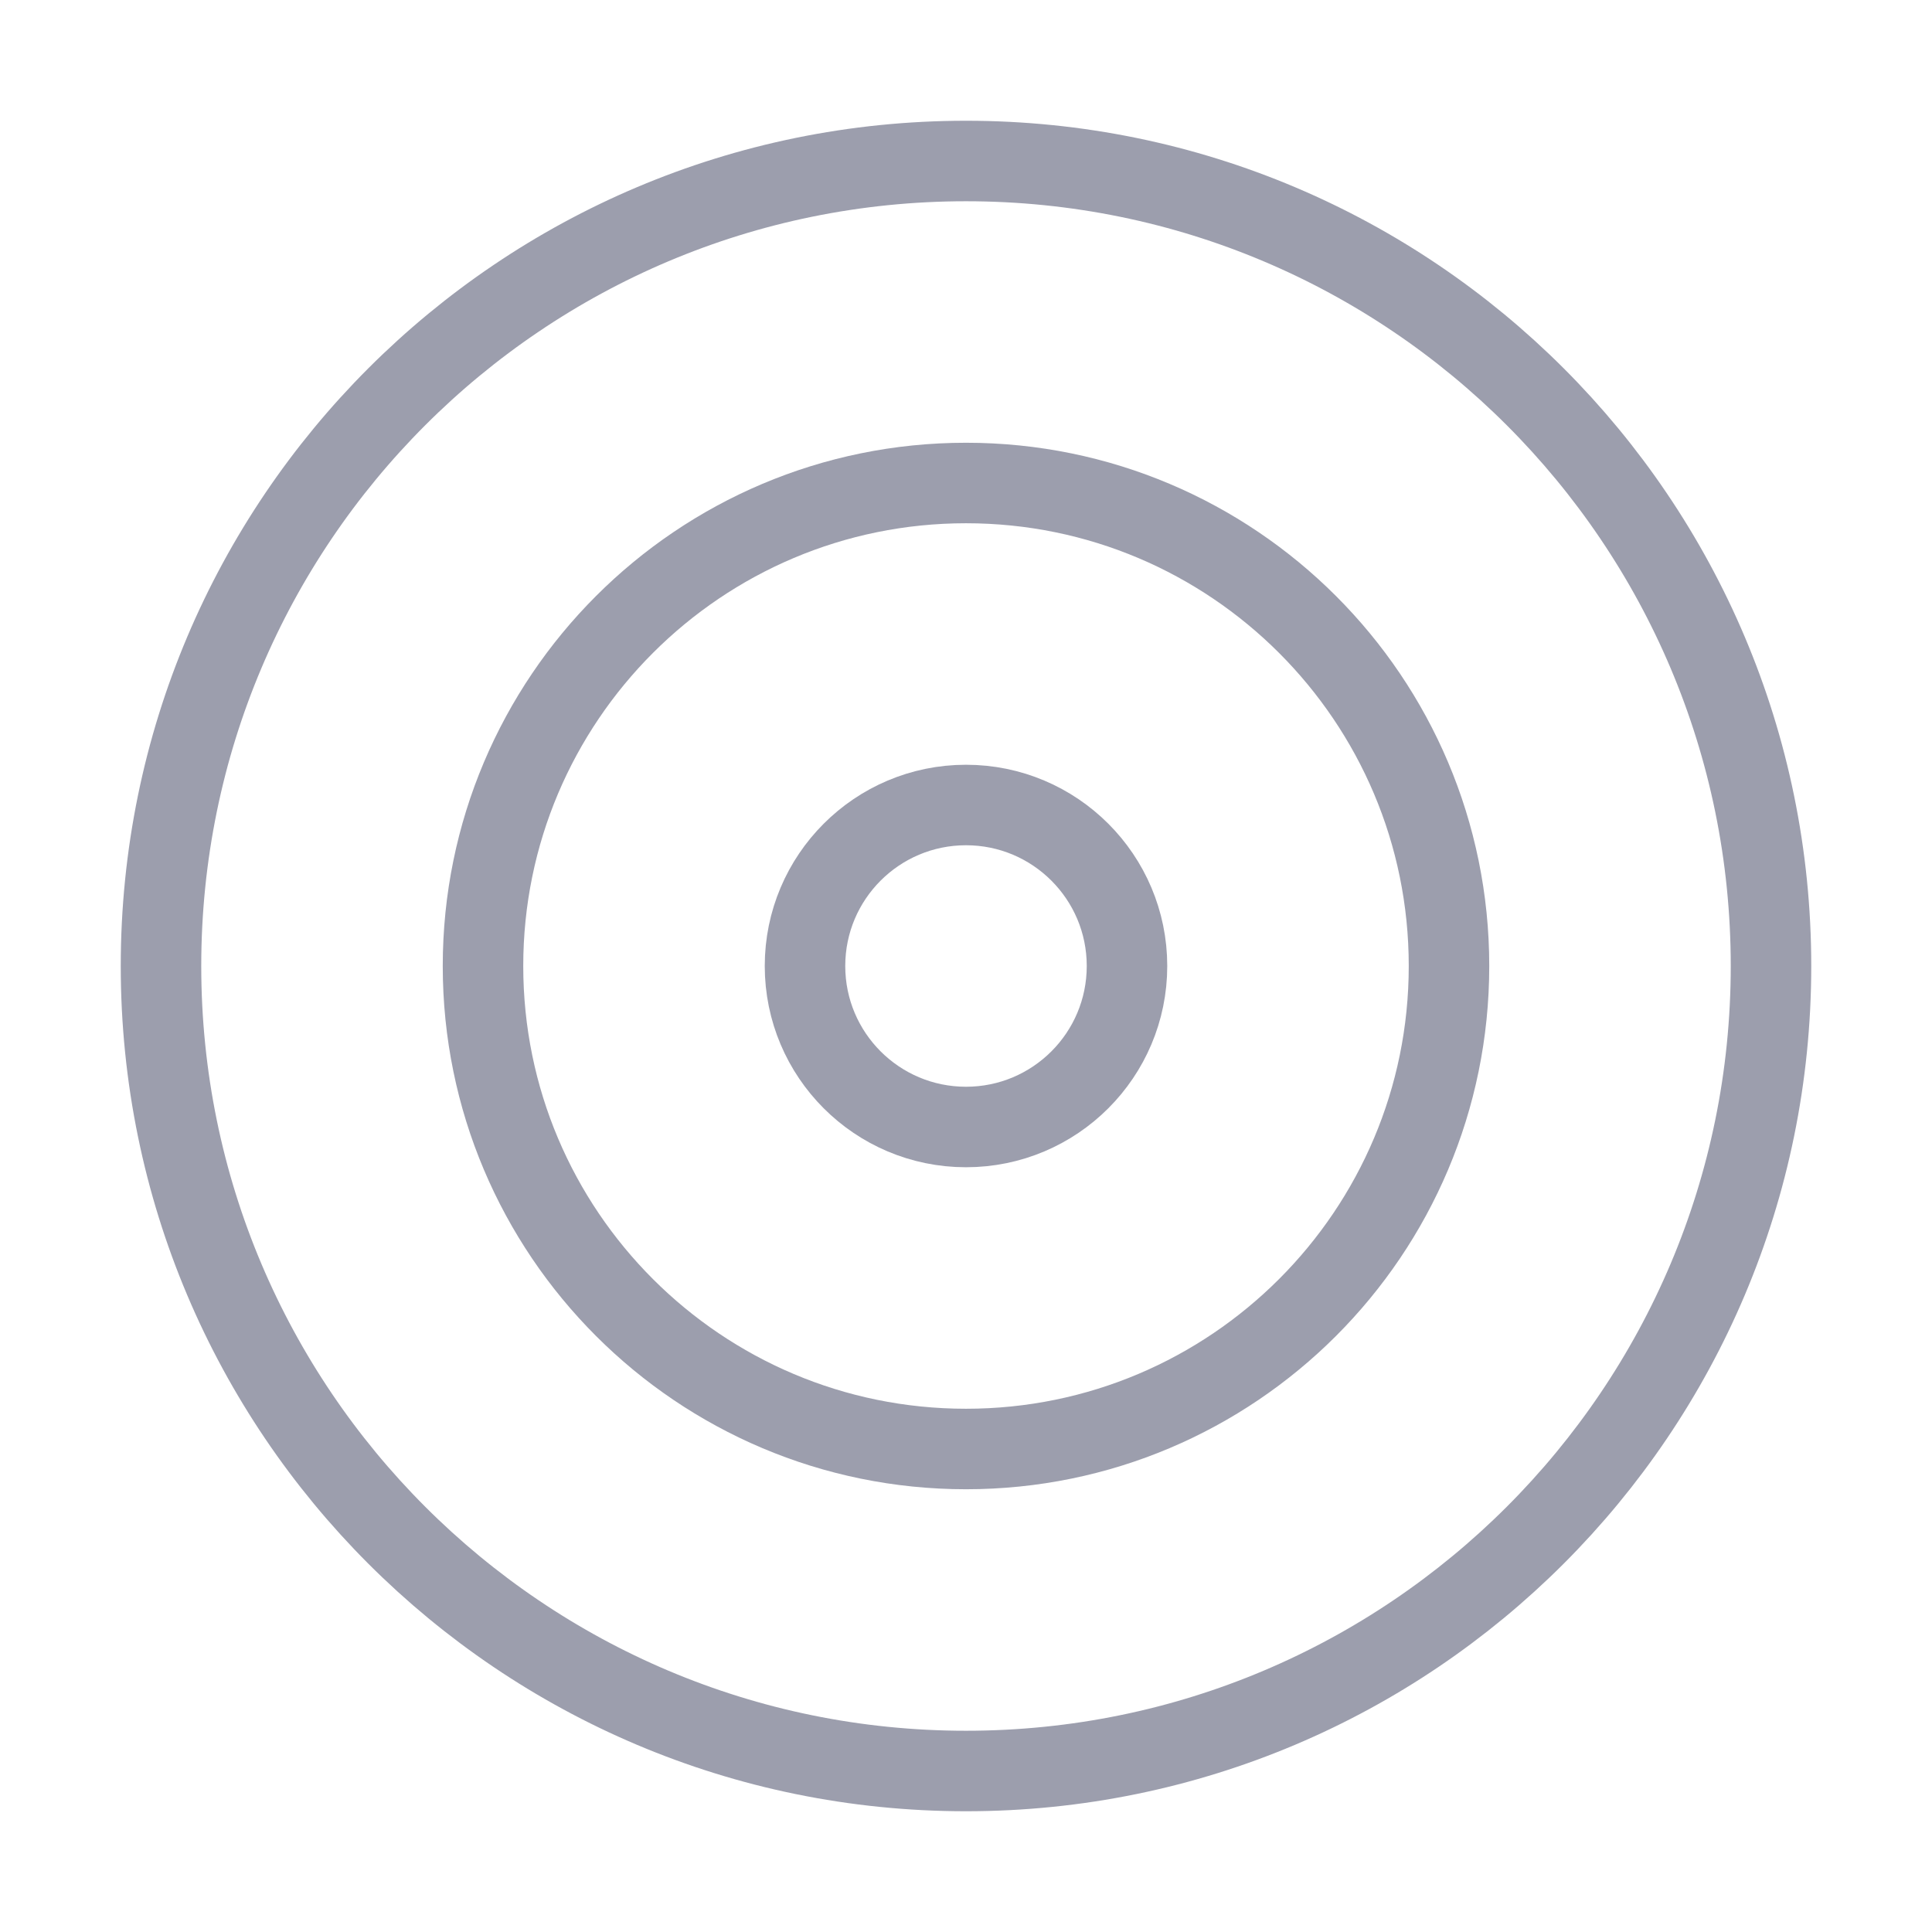
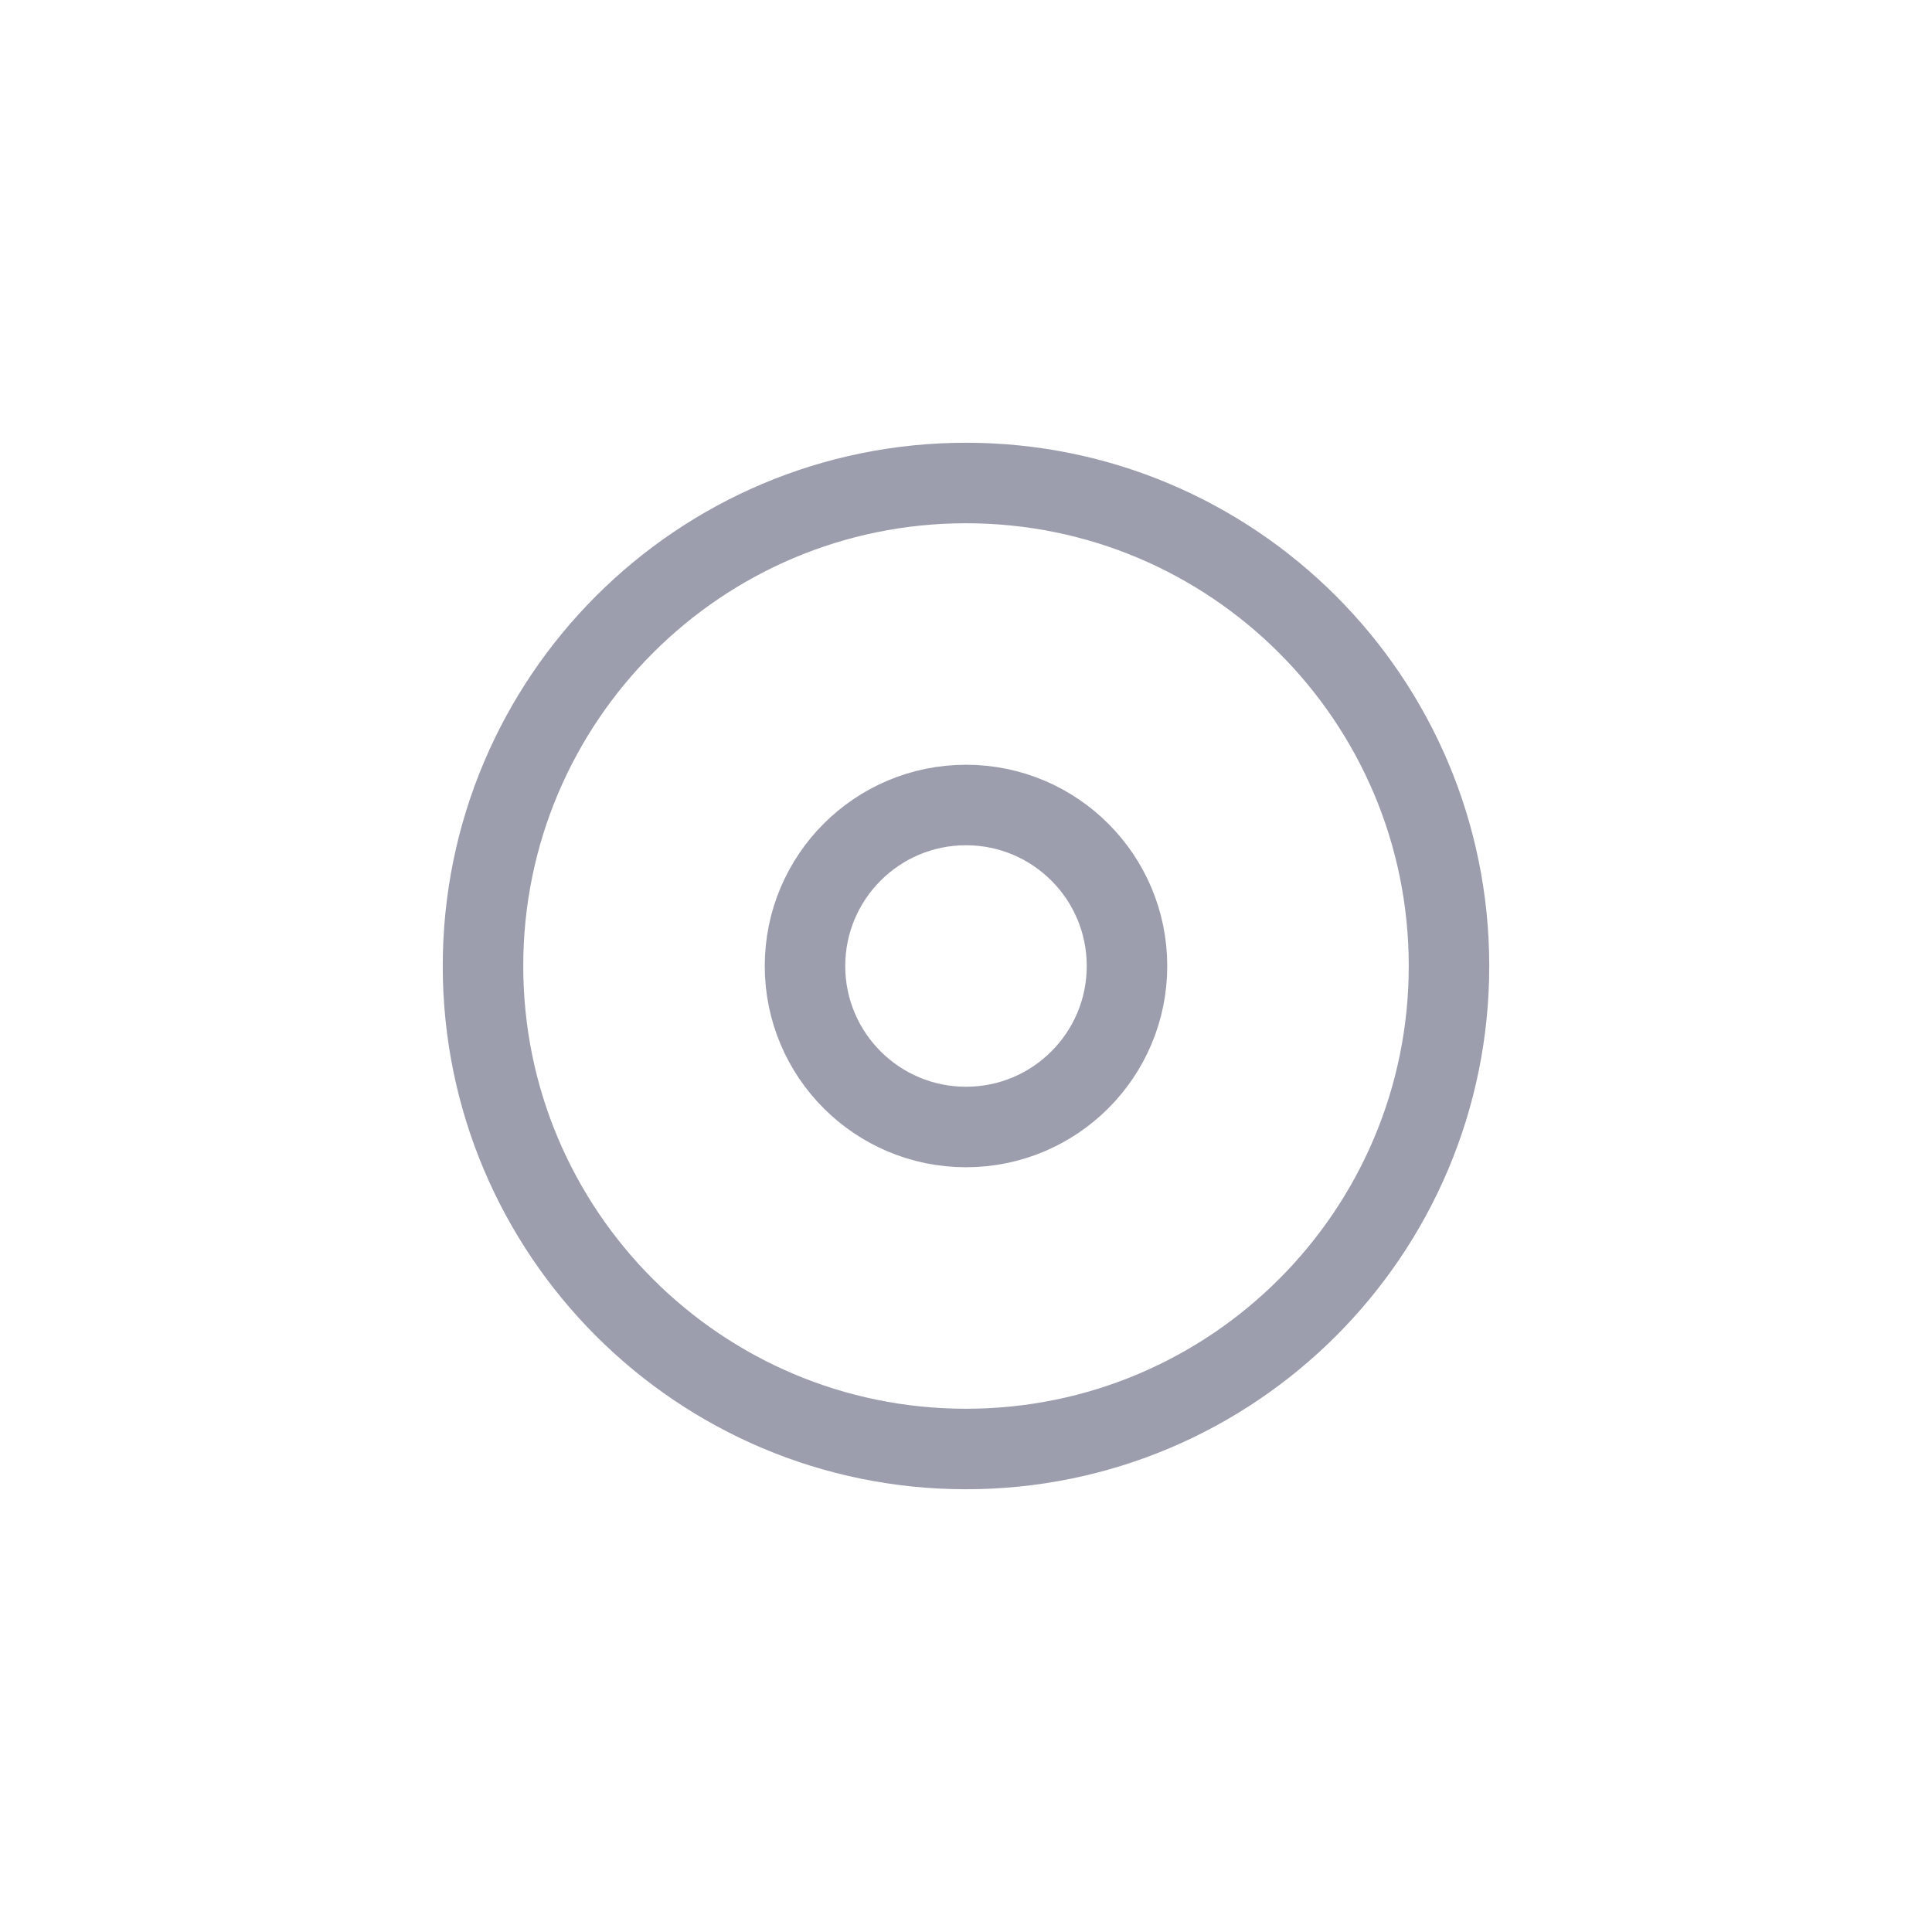
<svg xmlns="http://www.w3.org/2000/svg" width="48" height="48" viewBox="0 0 48 48" fill="none">
  <g id="icon/target">
-     <path id="Vector" d="M24 44C35.046 44 44 35.046 44 24C44 12.954 35.046 4 24 4C12.954 4 4 12.954 4 24C4 35.046 12.954 44 24 44Z" stroke="#9C9EAD" stroke-width="2" stroke-linecap="round" stroke-linejoin="round" />
    <path id="Vector_2" d="M24 36C30.627 36 36 30.627 36 24C36 17.373 30.627 12 24 12C17.373 12 12 17.373 12 24C12 30.627 17.373 36 24 36Z" stroke="#9C9EAD" stroke-width="2" stroke-linecap="round" stroke-linejoin="round" />
    <path id="Vector_3" d="M24 28C26.209 28 28 26.209 28 24C28 21.791 26.209 20 24 20C21.791 20 20 21.791 20 24C20 26.209 21.791 28 24 28Z" stroke="#9C9EAD" stroke-width="2" stroke-linecap="round" stroke-linejoin="round" />
  </g>
</svg>